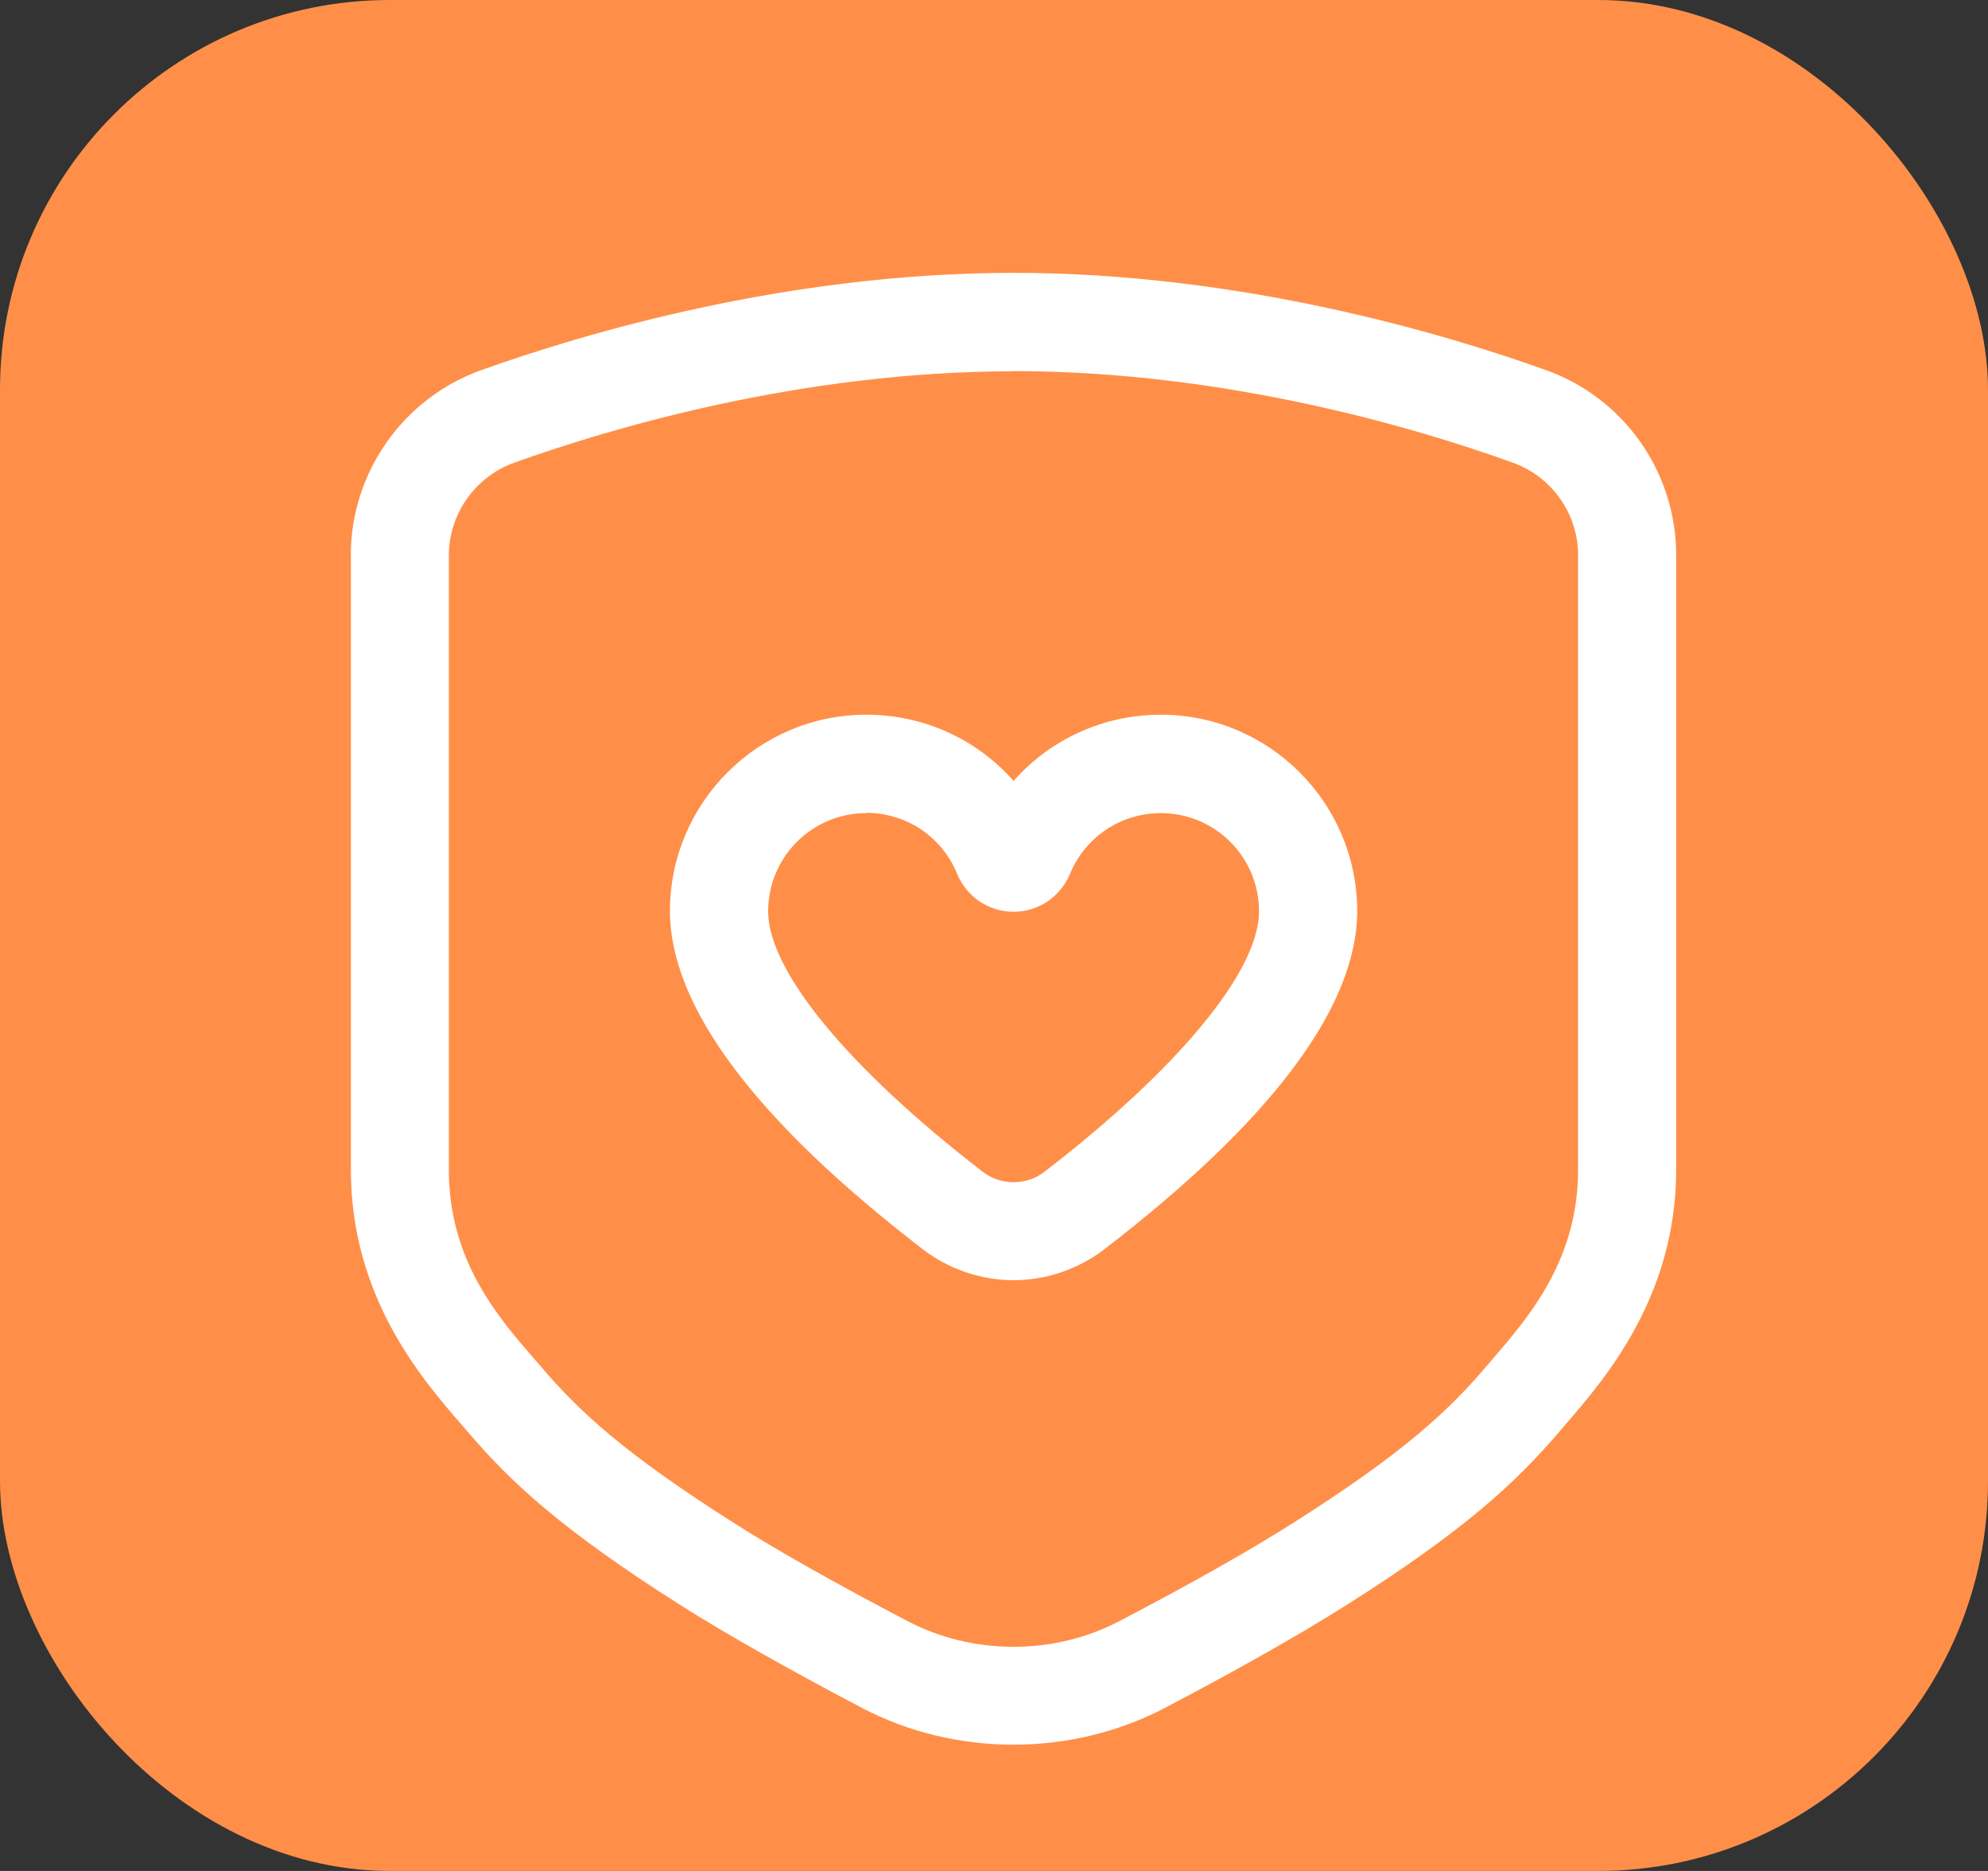
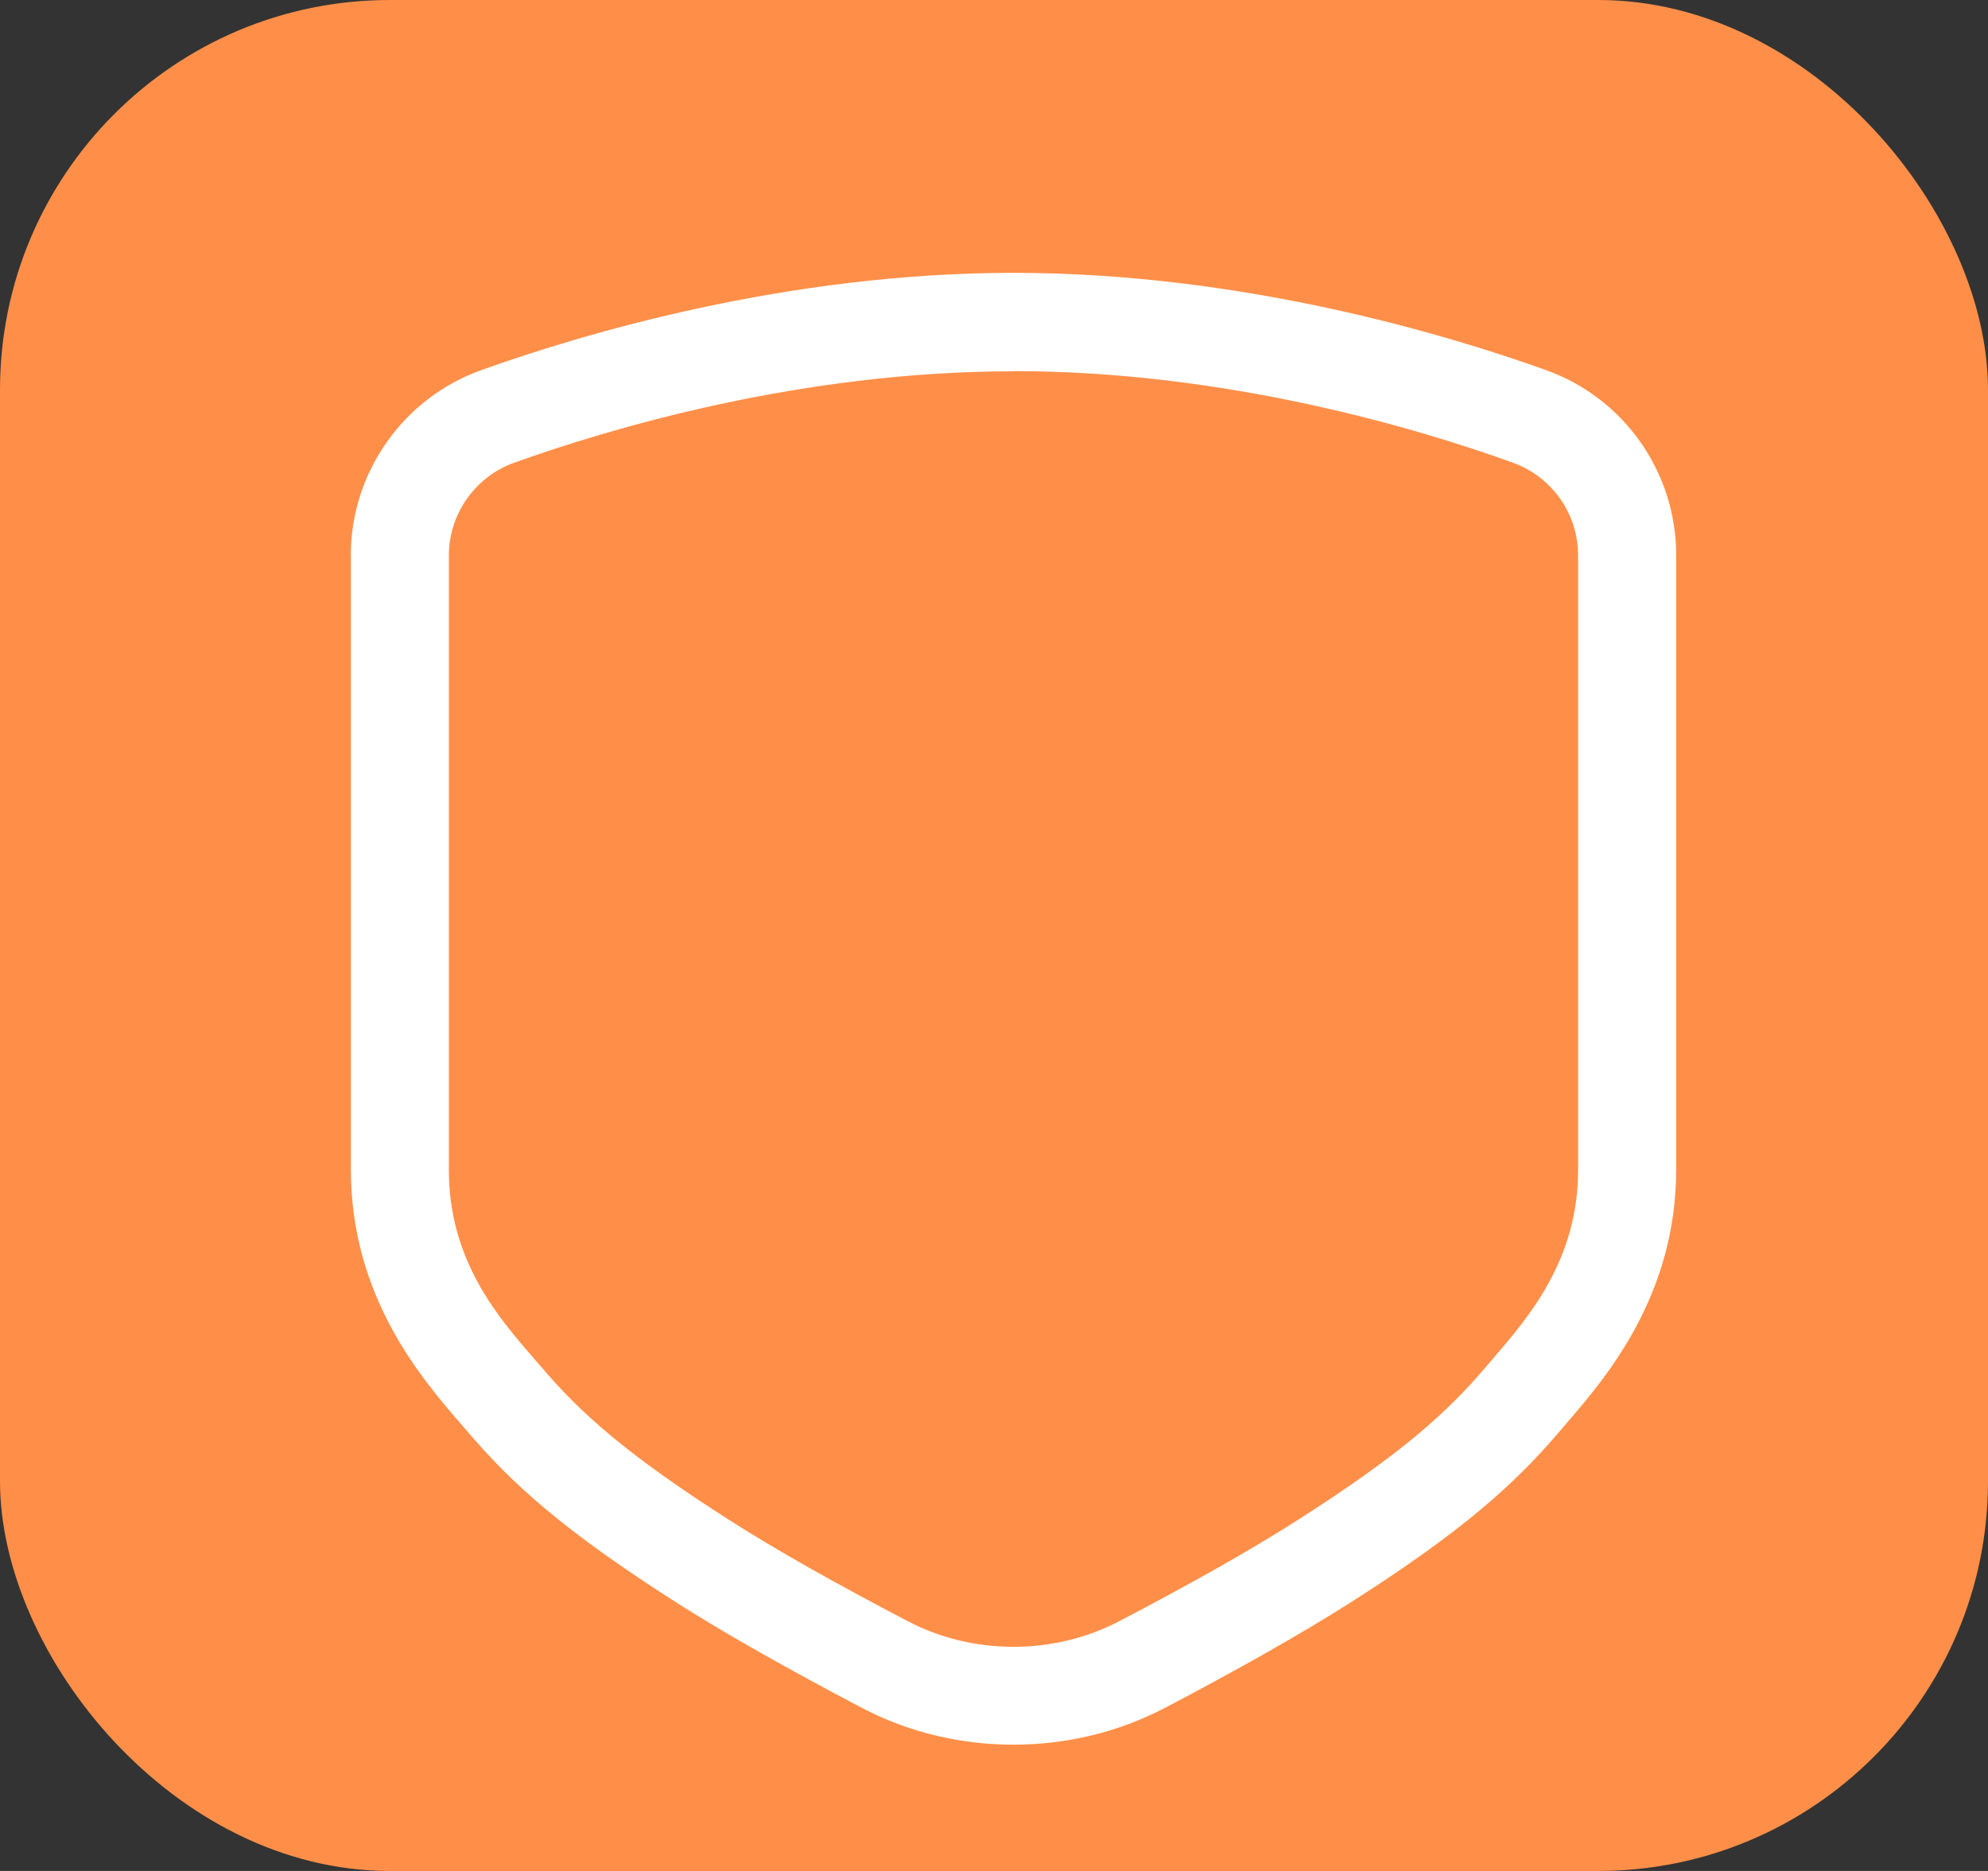
<svg xmlns="http://www.w3.org/2000/svg" width="51" height="48" viewBox="0 0 51 48" fill="none">
  <rect x="0" y="0" width="51" height="48" fill="#333333" stroke="none" />
  <rect width="51" height="48" rx="10" fill="#FF8F48" />
  <path d="M9.002 14.243V30.016C9.002 33.272 10.827 35.375 11.803 36.507L11.961 36.689C13.099 38.029 14.41 39.244 17.433 41.165C18.636 41.928 20.217 42.82 22.123 43.822C24.509 45.073 27.483 45.073 29.874 43.822C31.782 42.821 33.361 41.925 34.564 41.165C37.562 39.264 38.878 38.049 40.029 36.701L40.211 36.487C41.187 35.353 43 33.251 43 30.009V14.236C43 12.113 41.66 10.207 39.657 9.494C37.058 8.562 31.824 7 26 7C20.176 7 14.937 8.567 12.338 9.499C10.34 10.217 9 12.126 9 14.241L9.002 14.243ZM26.002 9.521C31.447 9.521 36.367 10.986 38.809 11.87C39.81 12.229 40.484 13.178 40.484 14.243V30.016C40.484 32.321 39.224 33.782 38.305 34.851L38.115 35.073C37.122 36.239 35.949 37.308 33.216 39.045C32.07 39.775 30.552 40.631 28.708 41.595C27.889 42.023 26.951 42.25 26 42.25C25.048 42.25 24.111 42.023 23.292 41.595C21.44 40.626 19.922 39.77 18.784 39.045C16.031 37.294 14.861 36.219 13.872 35.053L13.707 34.864C12.782 33.799 11.515 32.338 11.515 30.021V14.248C11.515 13.19 12.189 12.233 13.183 11.874C15.633 10.994 20.549 9.526 25.997 9.526L26.002 9.521Z" fill="white" />
-   <path d="M23.673 32.05C24.335 32.559 25.166 32.844 26.002 32.844C26.838 32.844 27.665 32.561 28.331 32.05C32.638 28.737 34.817 25.817 34.817 23.373C34.817 20.596 32.557 18.336 29.78 18.336C28.299 18.336 26.939 18.973 26.002 20.035C25.065 18.97 23.705 18.336 22.224 18.336C19.448 18.336 17.187 20.596 17.187 23.373C17.187 25.815 19.371 28.737 23.673 32.05ZM22.224 20.854C23.25 20.854 24.163 21.464 24.553 22.416C24.799 23.009 25.365 23.392 26.002 23.392C26.639 23.392 27.205 23.009 27.451 22.416C27.842 21.471 28.754 20.861 29.78 20.861C31.172 20.861 32.299 21.988 32.299 23.38C32.299 24.91 30.24 27.409 26.797 30.06C26.563 30.242 26.288 30.33 26.002 30.33C25.719 30.33 25.441 30.242 25.208 30.06C21.764 27.404 19.706 24.91 19.706 23.38C19.706 21.988 20.832 20.861 22.224 20.861V20.854Z" fill="white" />
</svg>